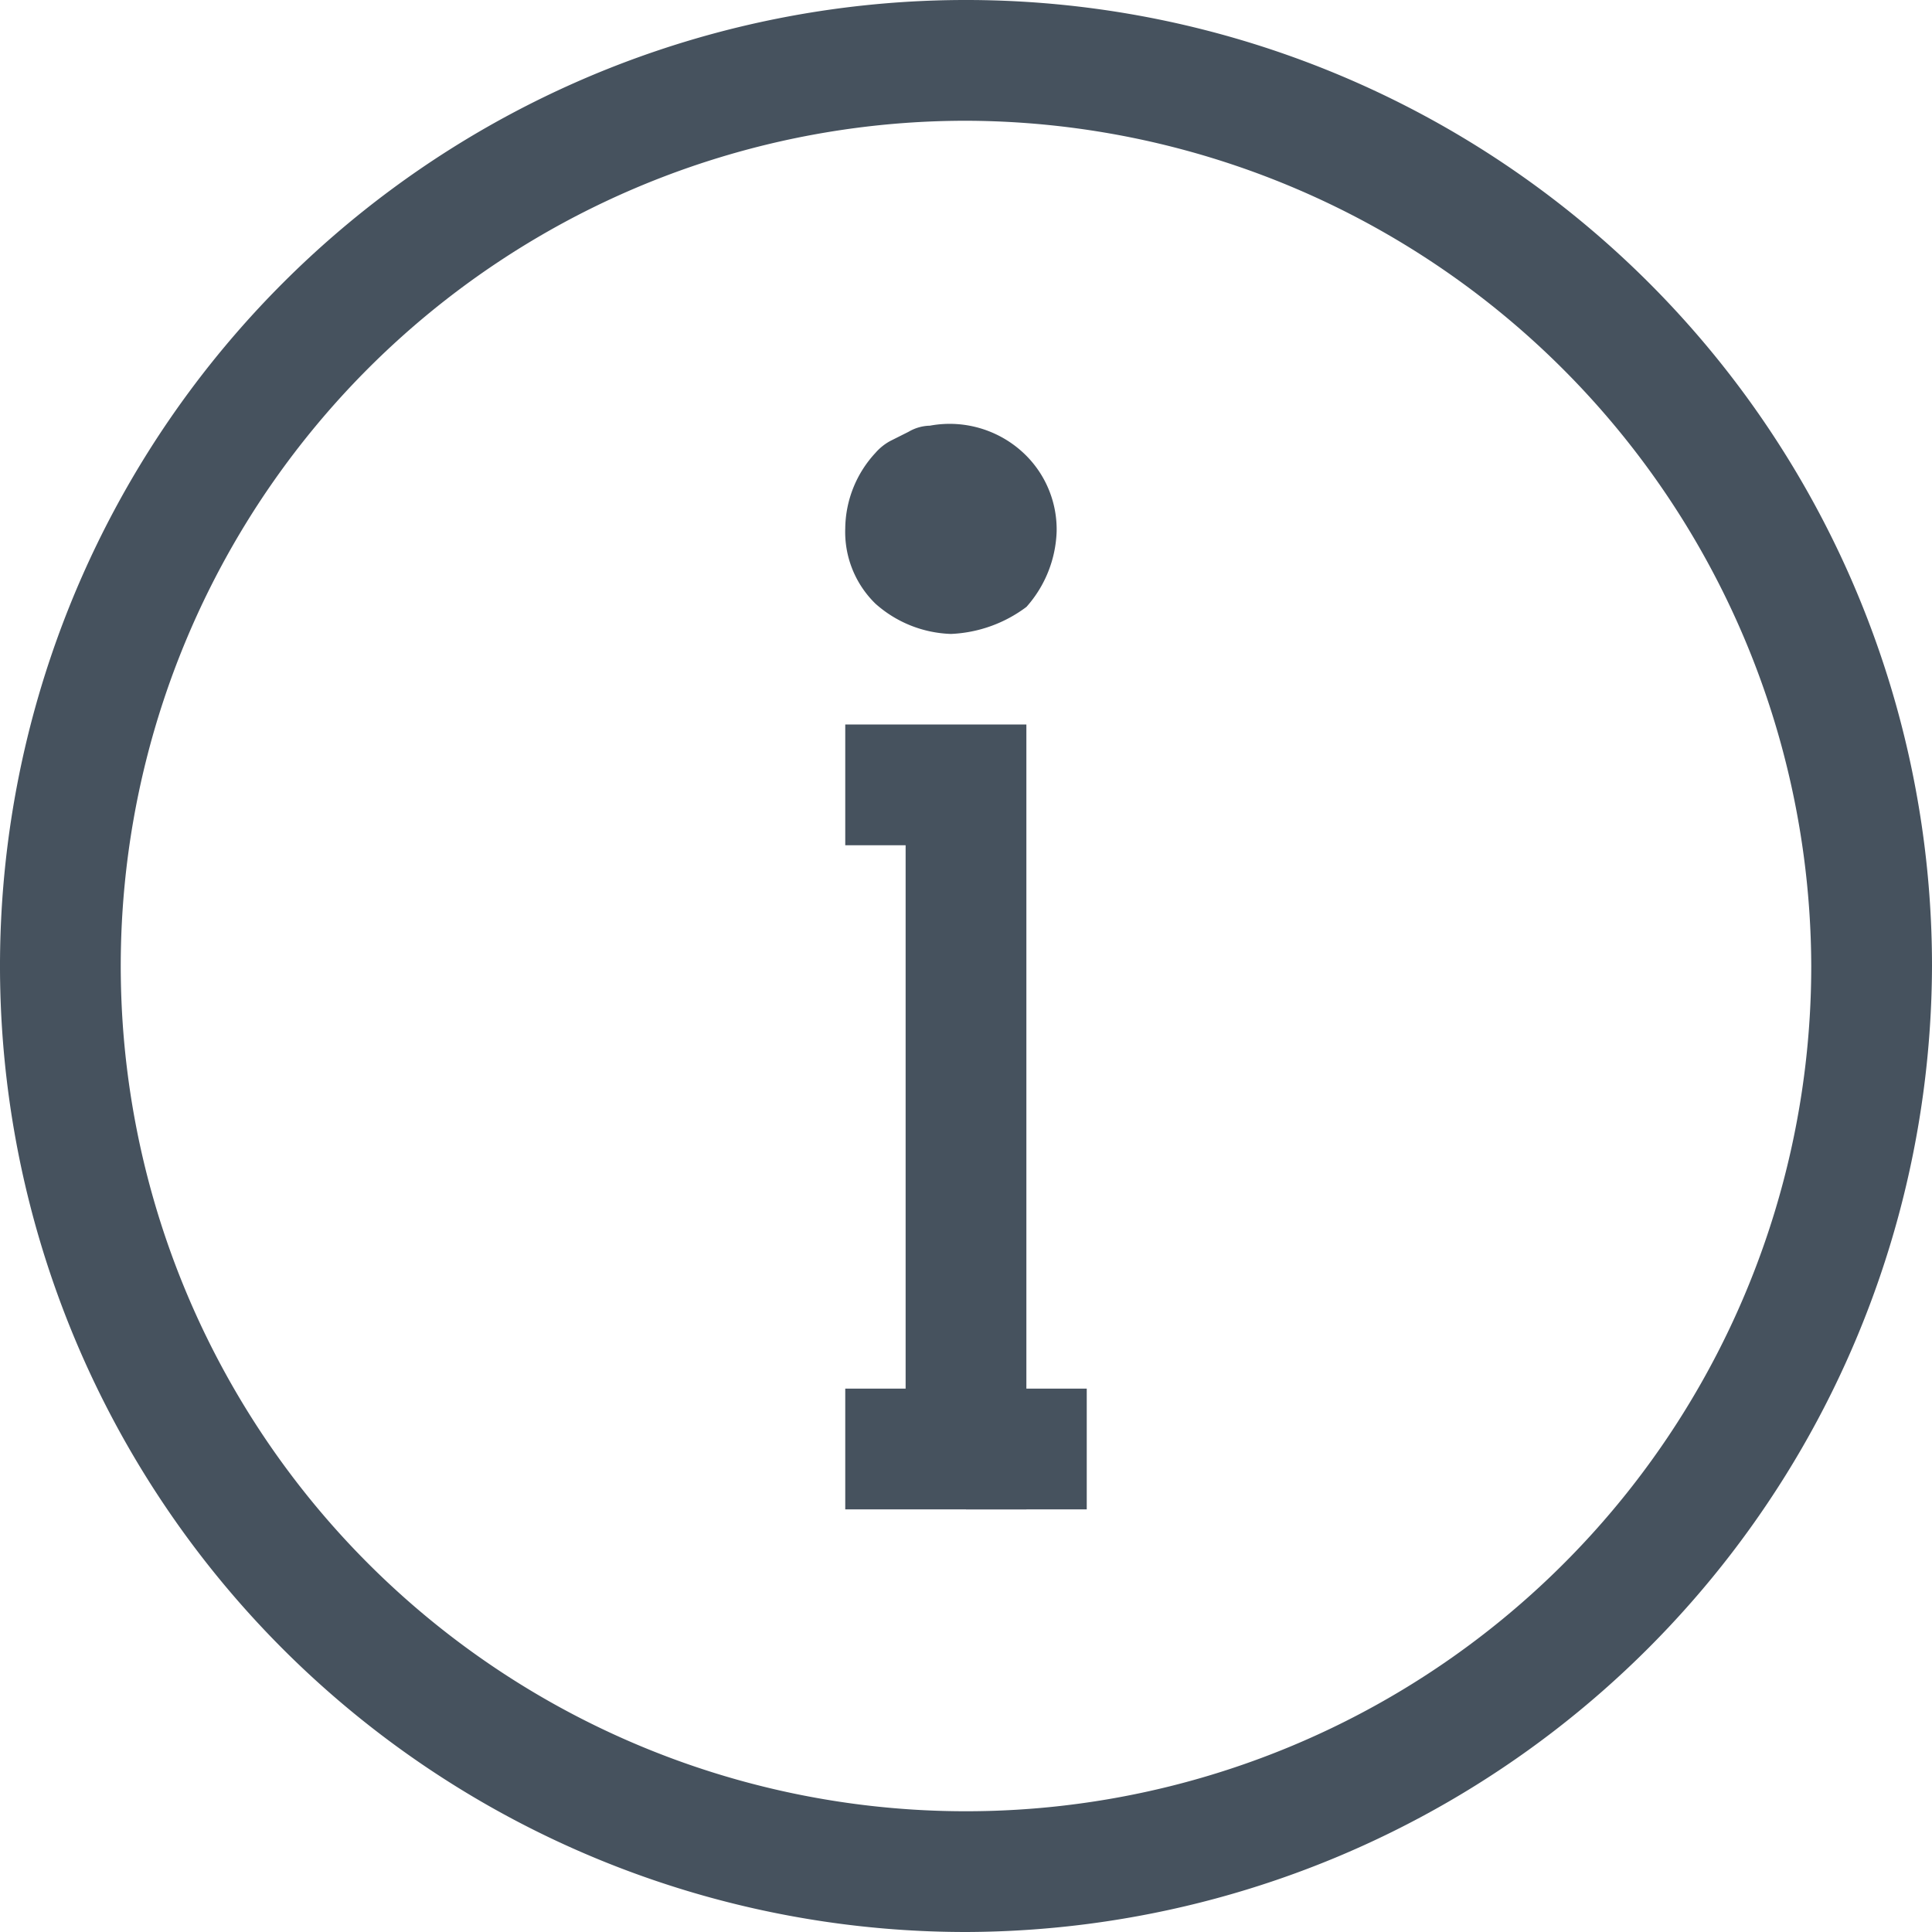
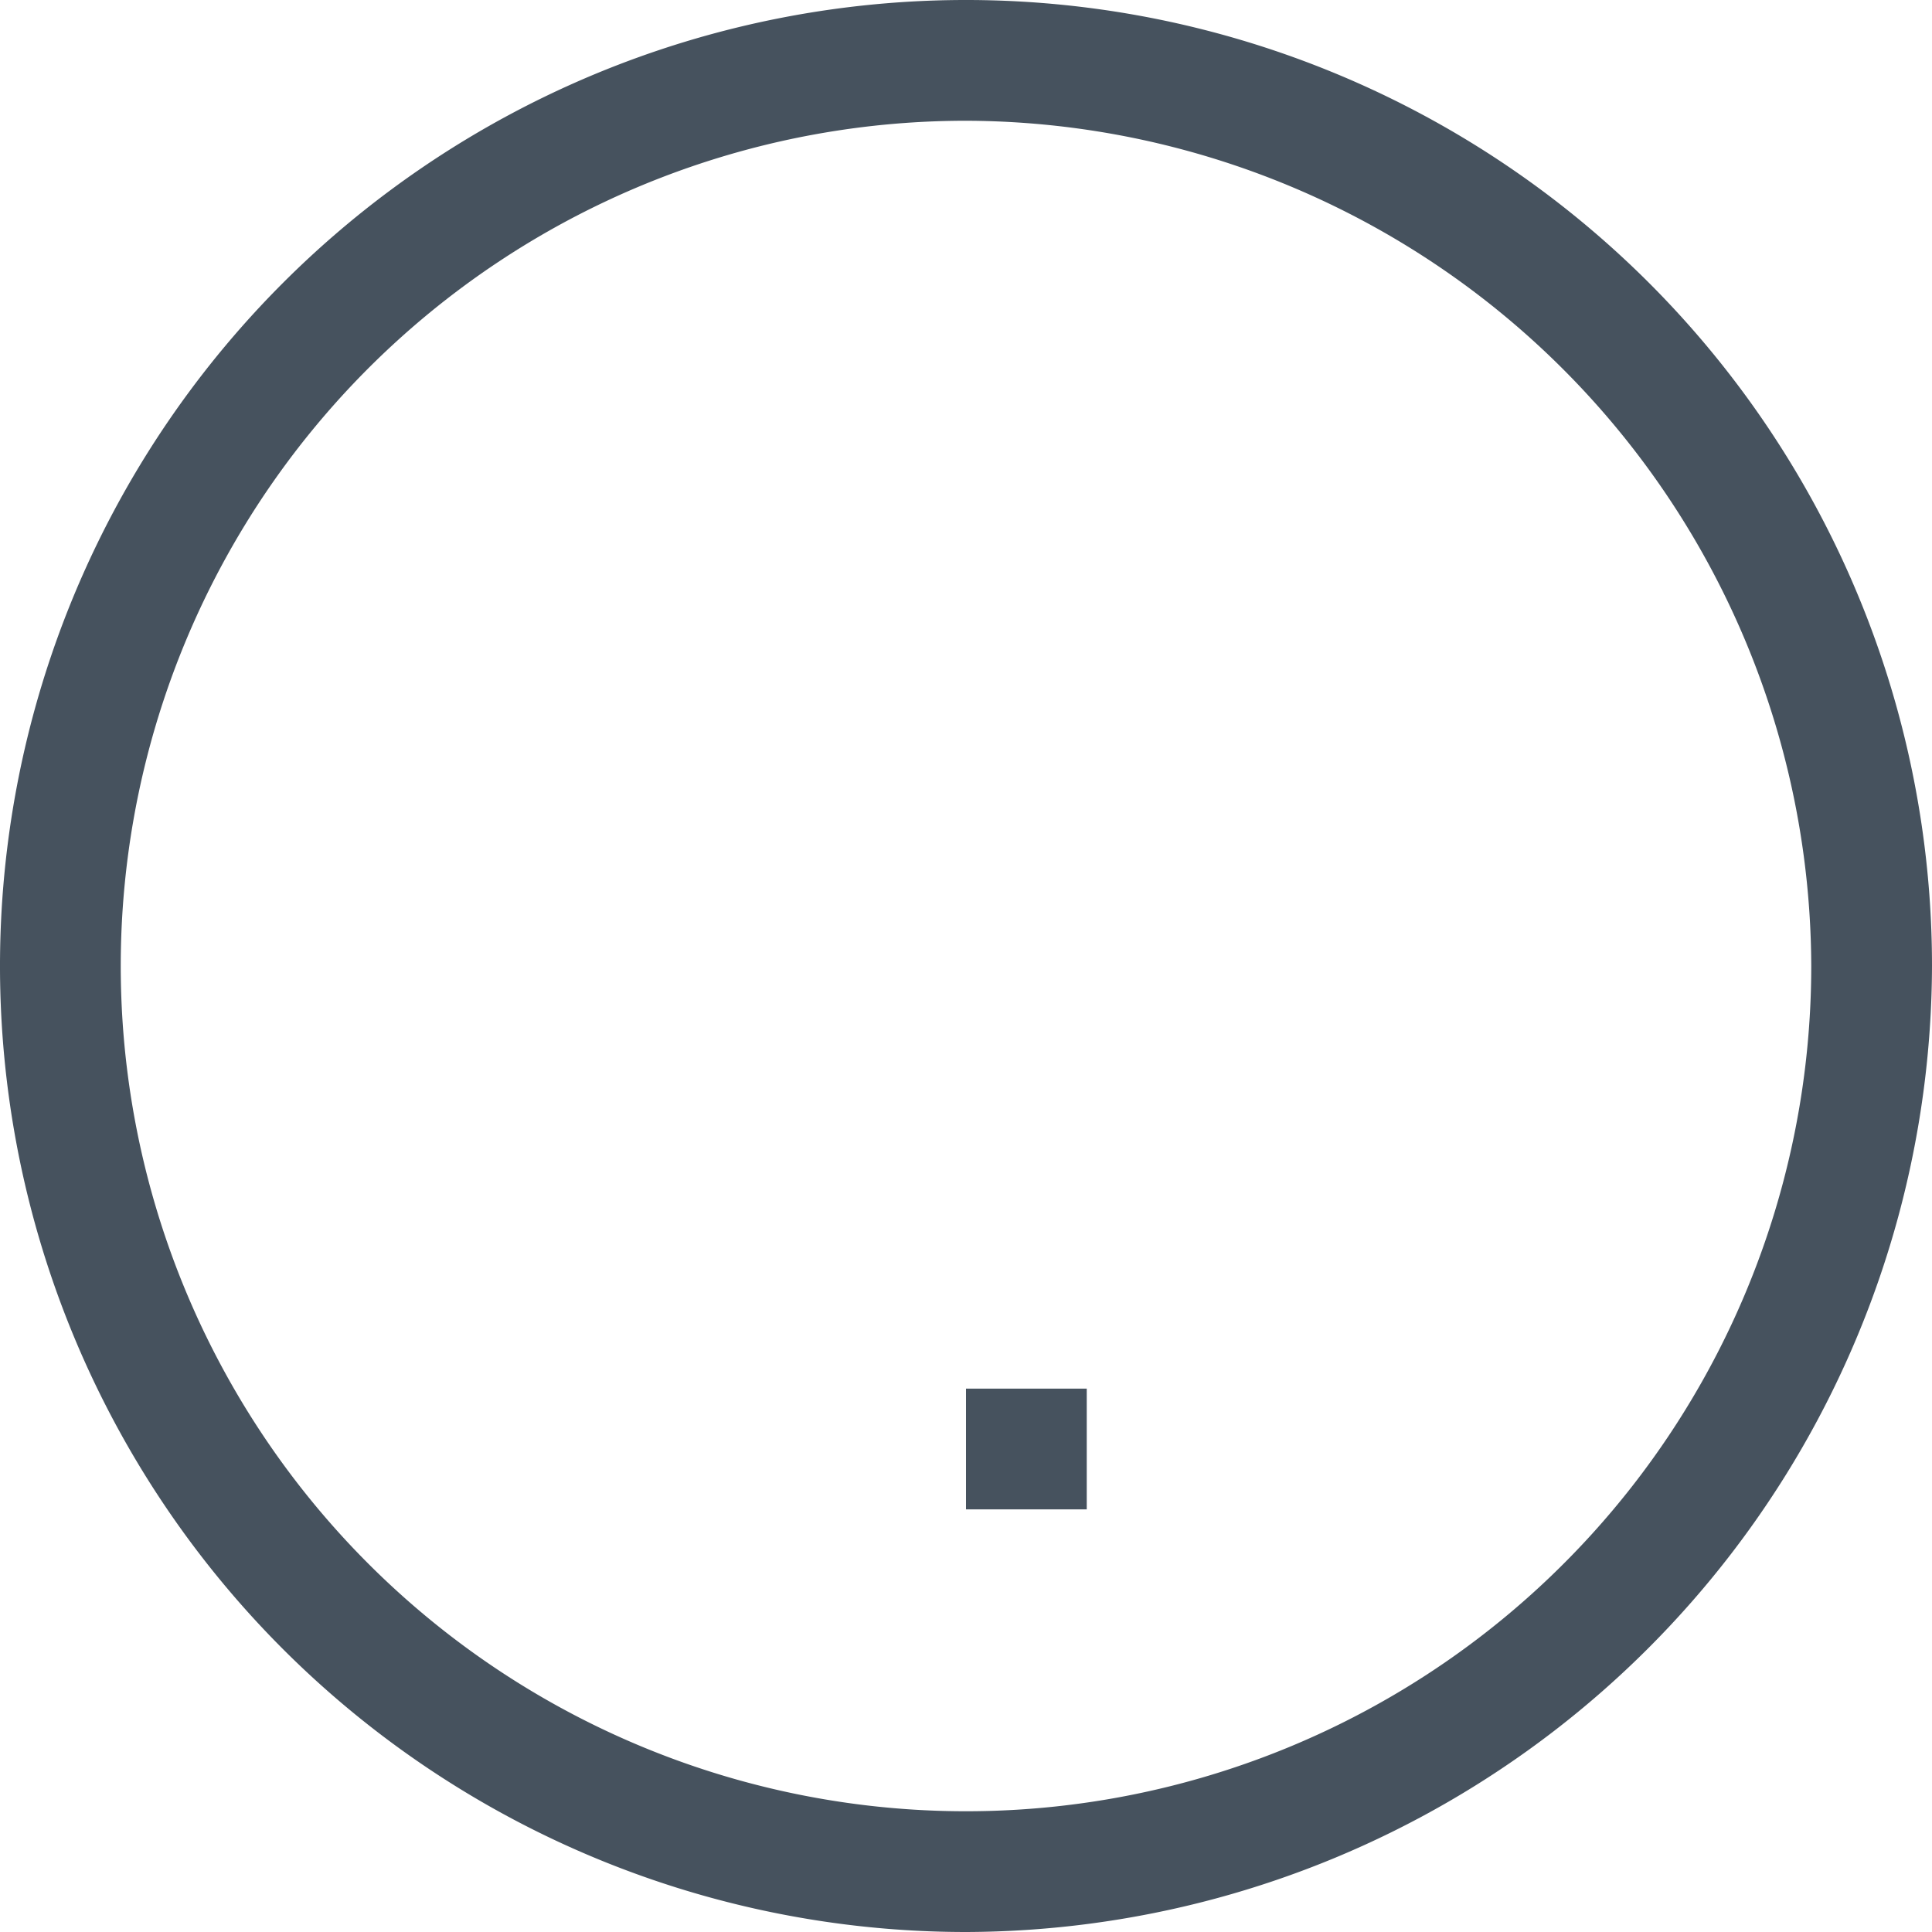
<svg xmlns="http://www.w3.org/2000/svg" id="Group_124" data-name="Group 124" viewBox="0 0 24 24">
  <defs>
    <style>
      .cls-1 {
        fill: #46525e;
      }
    </style>
  </defs>
  <path id="Path_318" data-name="Path 318" class="cls-1" d="M12,24A12,12,0,1,1,24,12,12.035,12.035,0,0,1,12,24ZM12,1.5A10.5,10.5,0,1,0,22.5,12,10.531,10.531,0,0,0,12,1.5Z" />
-   <path id="Path_319" data-name="Path 319" class="cls-1" d="M30.25,33.75H28v-1.5h.75V25.5H28V24h2.25Z" transform="translate(-17.5 -15)" />
  <rect id="Rectangle_481" data-name="Rectangle 481" class="cls-1" width="1.5" height="1.5" transform="translate(12 17.25)" />
-   <path id="Path_320" data-name="Path 320" class="cls-1" d="M29.313,16.65a1.48,1.48,0,0,1-.937-.375A1.244,1.244,0,0,1,28,15.338a1.4,1.4,0,0,1,.375-.937.658.658,0,0,1,.188-.15l.225-.113a.542.542,0,0,1,.263-.075,1.343,1.343,0,0,1,1.2.375,1.3,1.3,0,0,1,.375.938,1.48,1.48,0,0,1-.375.938A1.678,1.678,0,0,1,29.313,16.65Z" transform="translate(-17.5 -8.775)" />
</svg>